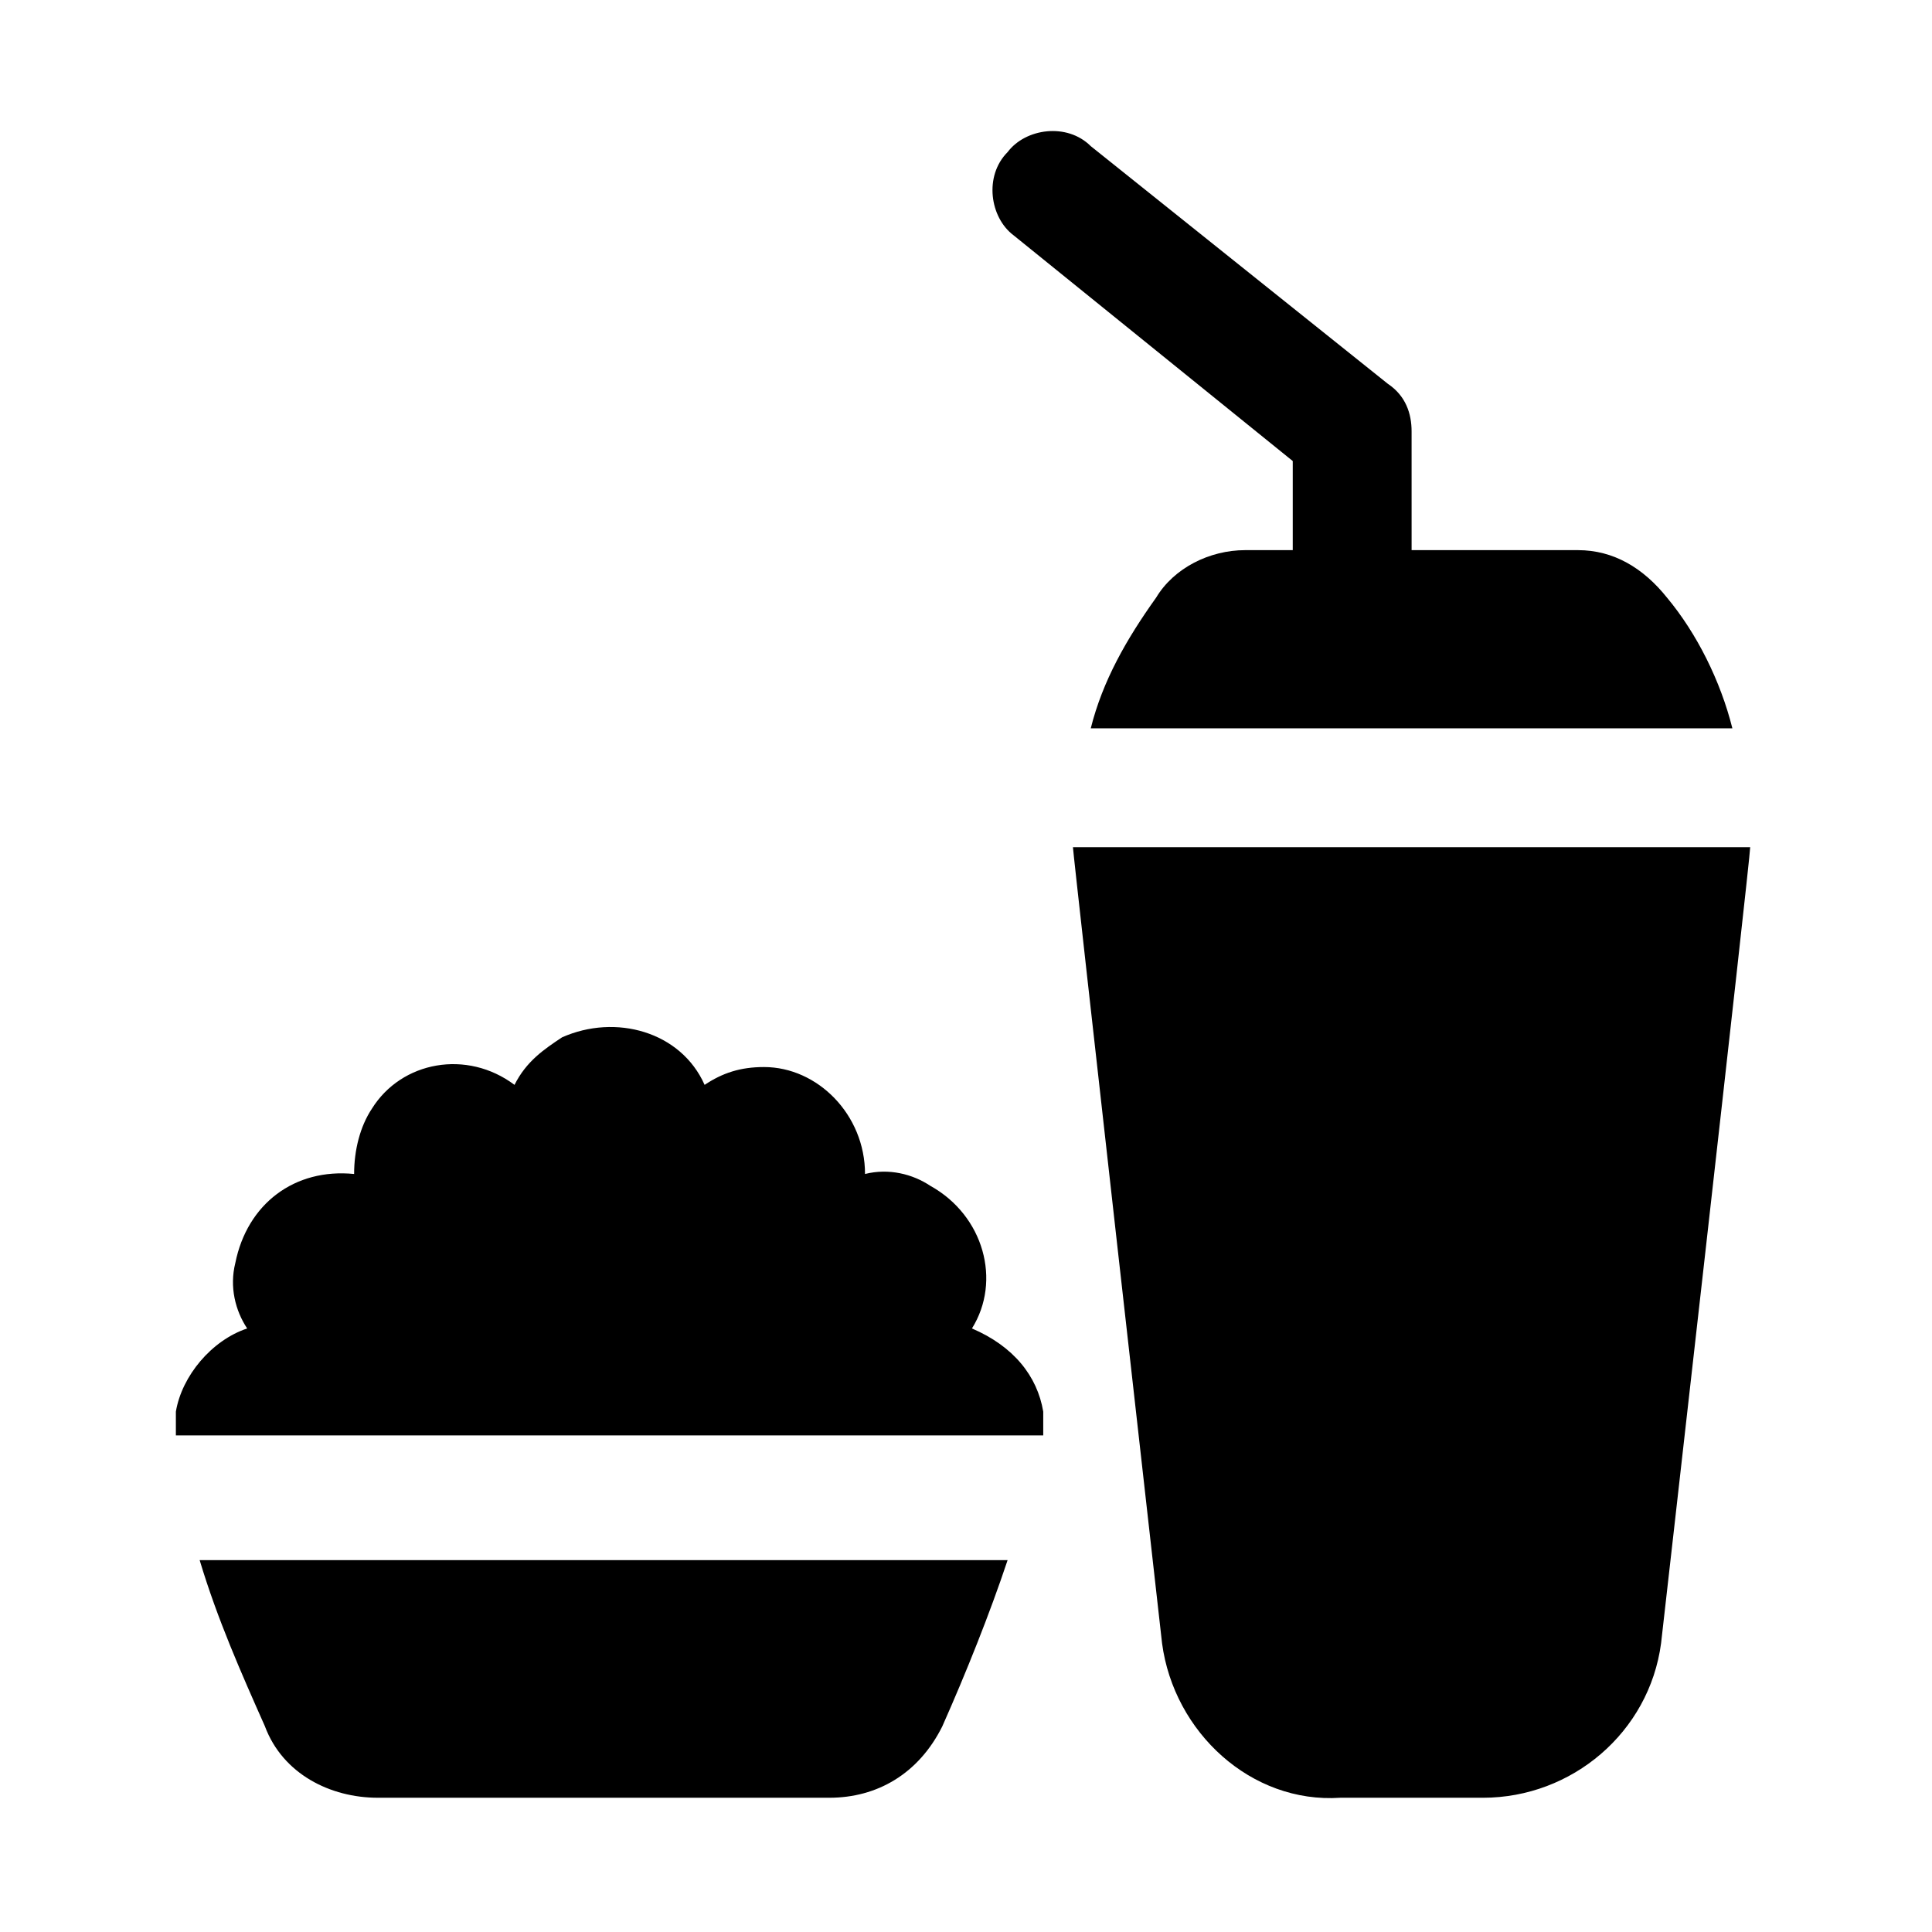
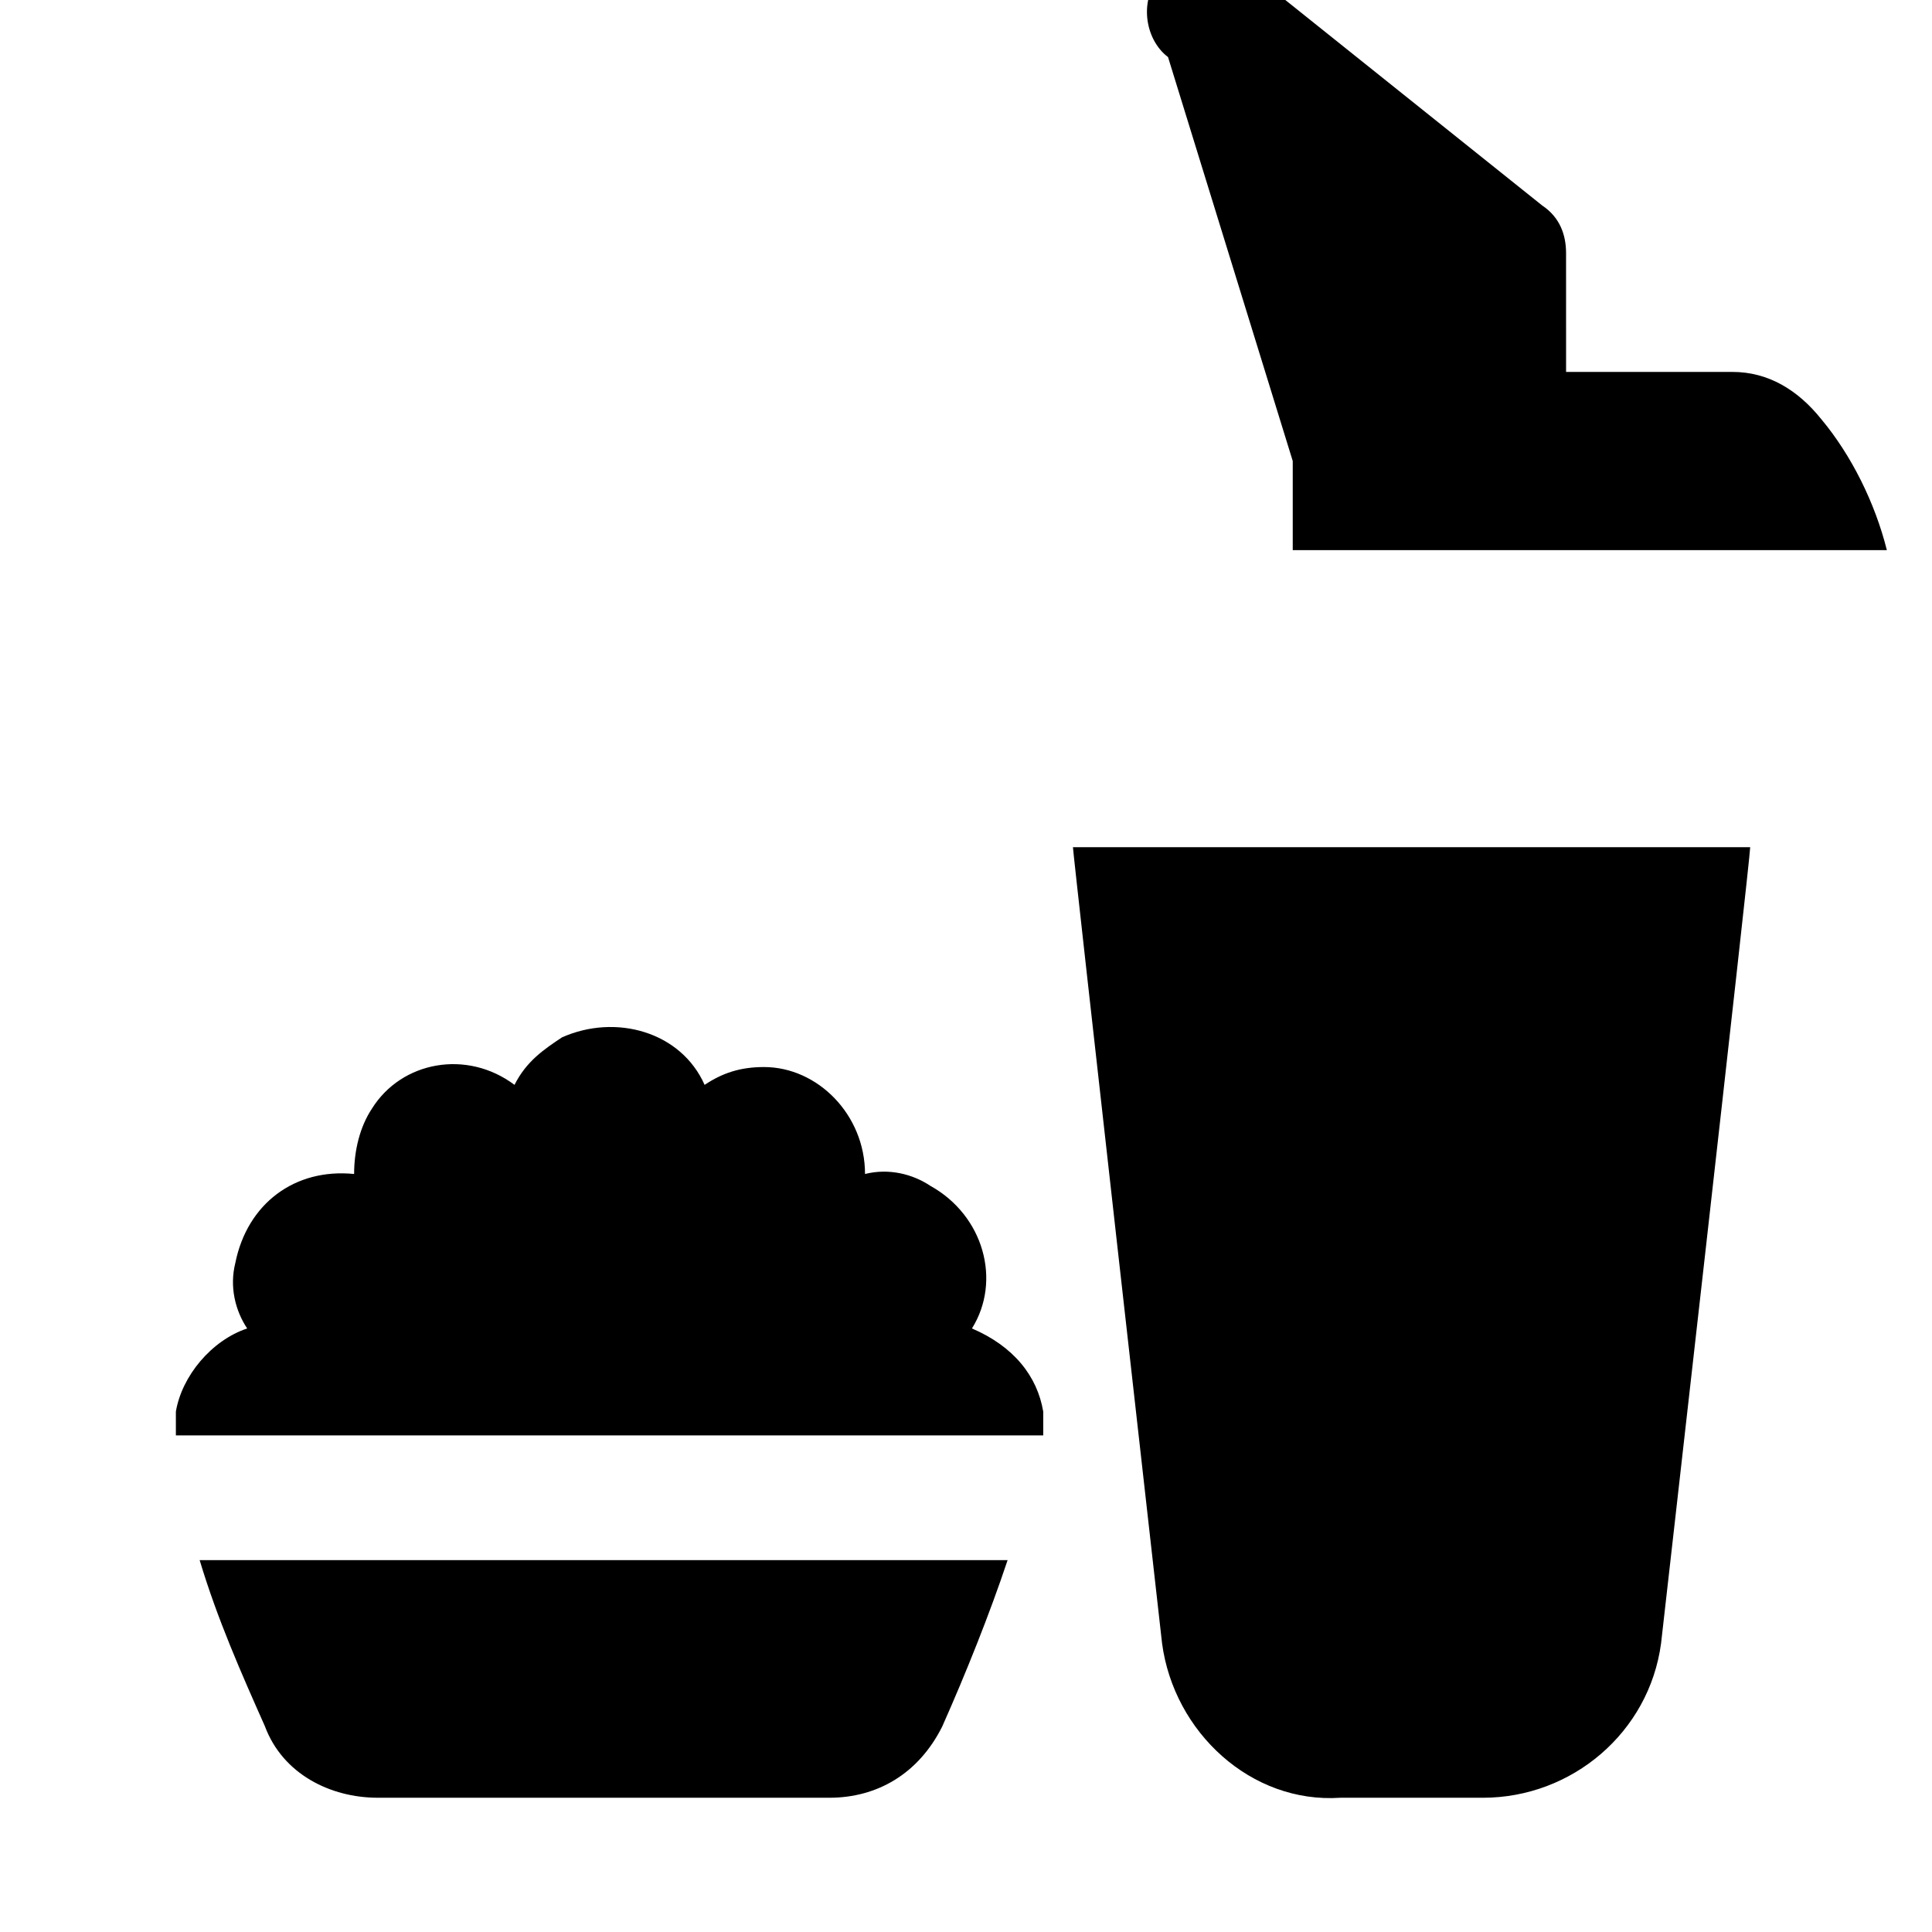
<svg xmlns="http://www.w3.org/2000/svg" fill="#000000" width="800px" height="800px" version="1.1" viewBox="144 144 512 512">
-   <path d="m486.59 266.18v23.613h-12.594c-9.445 0-18.895 4.723-23.617 12.594-7.871 11.02-14.168 22.043-17.32 34.637h170.04c-3.148-12.594-9.445-25.191-17.32-34.637-6.293-7.871-14.164-12.594-23.609-12.594h-44.082l-0.004-31.488c0-4.723-1.574-9.445-6.297-12.594l-78.719-62.977c-6.297-6.297-17.32-4.723-22.043 1.574-6.297 6.297-4.723 17.32 1.574 22.043zm-272.37 335.35c4.723 12.594 17.32 18.891 29.914 18.891h119.66c12.594 0 23.617-6.297 29.914-18.895 6.297-14.168 12.594-29.914 17.32-44.082h-214.12c4.727 15.746 11.023 29.914 17.32 44.086zm214.12-233.01c0 1.574 23.617 210.97 23.617 210.97 3.148 23.617 23.617 42.508 47.23 40.934h37.785c23.617 0 44.082-17.32 47.23-40.934 0 0 23.617-207.82 23.617-210.97zm-26.762 127.53c7.871-12.594 3.148-29.914-11.02-37.785-4.723-3.148-11.02-4.723-17.32-3.148 0-15.742-12.594-28.34-26.766-28.34-6.297 0-11.02 1.574-15.742 4.723-6.297-14.168-23.617-18.895-37.785-12.594-4.723 3.148-9.445 6.297-12.594 12.594-12.594-9.445-29.914-6.297-37.785 6.297-3.148 4.723-4.723 11.02-4.723 17.32-15.742-1.574-28.34 7.871-31.488 23.617-1.574 6.297 0 12.594 3.148 17.32-9.445 3.148-17.32 12.594-18.895 22.043v6.297h229.86v-6.297c-1.578-9.453-7.875-17.324-18.895-22.047z" />
+   <path d="m486.59 266.18v23.613h-12.594h170.04c-3.148-12.594-9.445-25.191-17.32-34.637-6.293-7.871-14.164-12.594-23.609-12.594h-44.082l-0.004-31.488c0-4.723-1.574-9.445-6.297-12.594l-78.719-62.977c-6.297-6.297-17.32-4.723-22.043 1.574-6.297 6.297-4.723 17.32 1.574 22.043zm-272.37 335.35c4.723 12.594 17.32 18.891 29.914 18.891h119.66c12.594 0 23.617-6.297 29.914-18.895 6.297-14.168 12.594-29.914 17.32-44.082h-214.12c4.727 15.746 11.023 29.914 17.32 44.086zm214.12-233.01c0 1.574 23.617 210.97 23.617 210.97 3.148 23.617 23.617 42.508 47.23 40.934h37.785c23.617 0 44.082-17.32 47.23-40.934 0 0 23.617-207.82 23.617-210.97zm-26.762 127.53c7.871-12.594 3.148-29.914-11.02-37.785-4.723-3.148-11.02-4.723-17.32-3.148 0-15.742-12.594-28.34-26.766-28.34-6.297 0-11.02 1.574-15.742 4.723-6.297-14.168-23.617-18.895-37.785-12.594-4.723 3.148-9.445 6.297-12.594 12.594-12.594-9.445-29.914-6.297-37.785 6.297-3.148 4.723-4.723 11.02-4.723 17.32-15.742-1.574-28.34 7.871-31.488 23.617-1.574 6.297 0 12.594 3.148 17.32-9.445 3.148-17.32 12.594-18.895 22.043v6.297h229.86v-6.297c-1.578-9.453-7.875-17.324-18.895-22.047z" />
</svg>